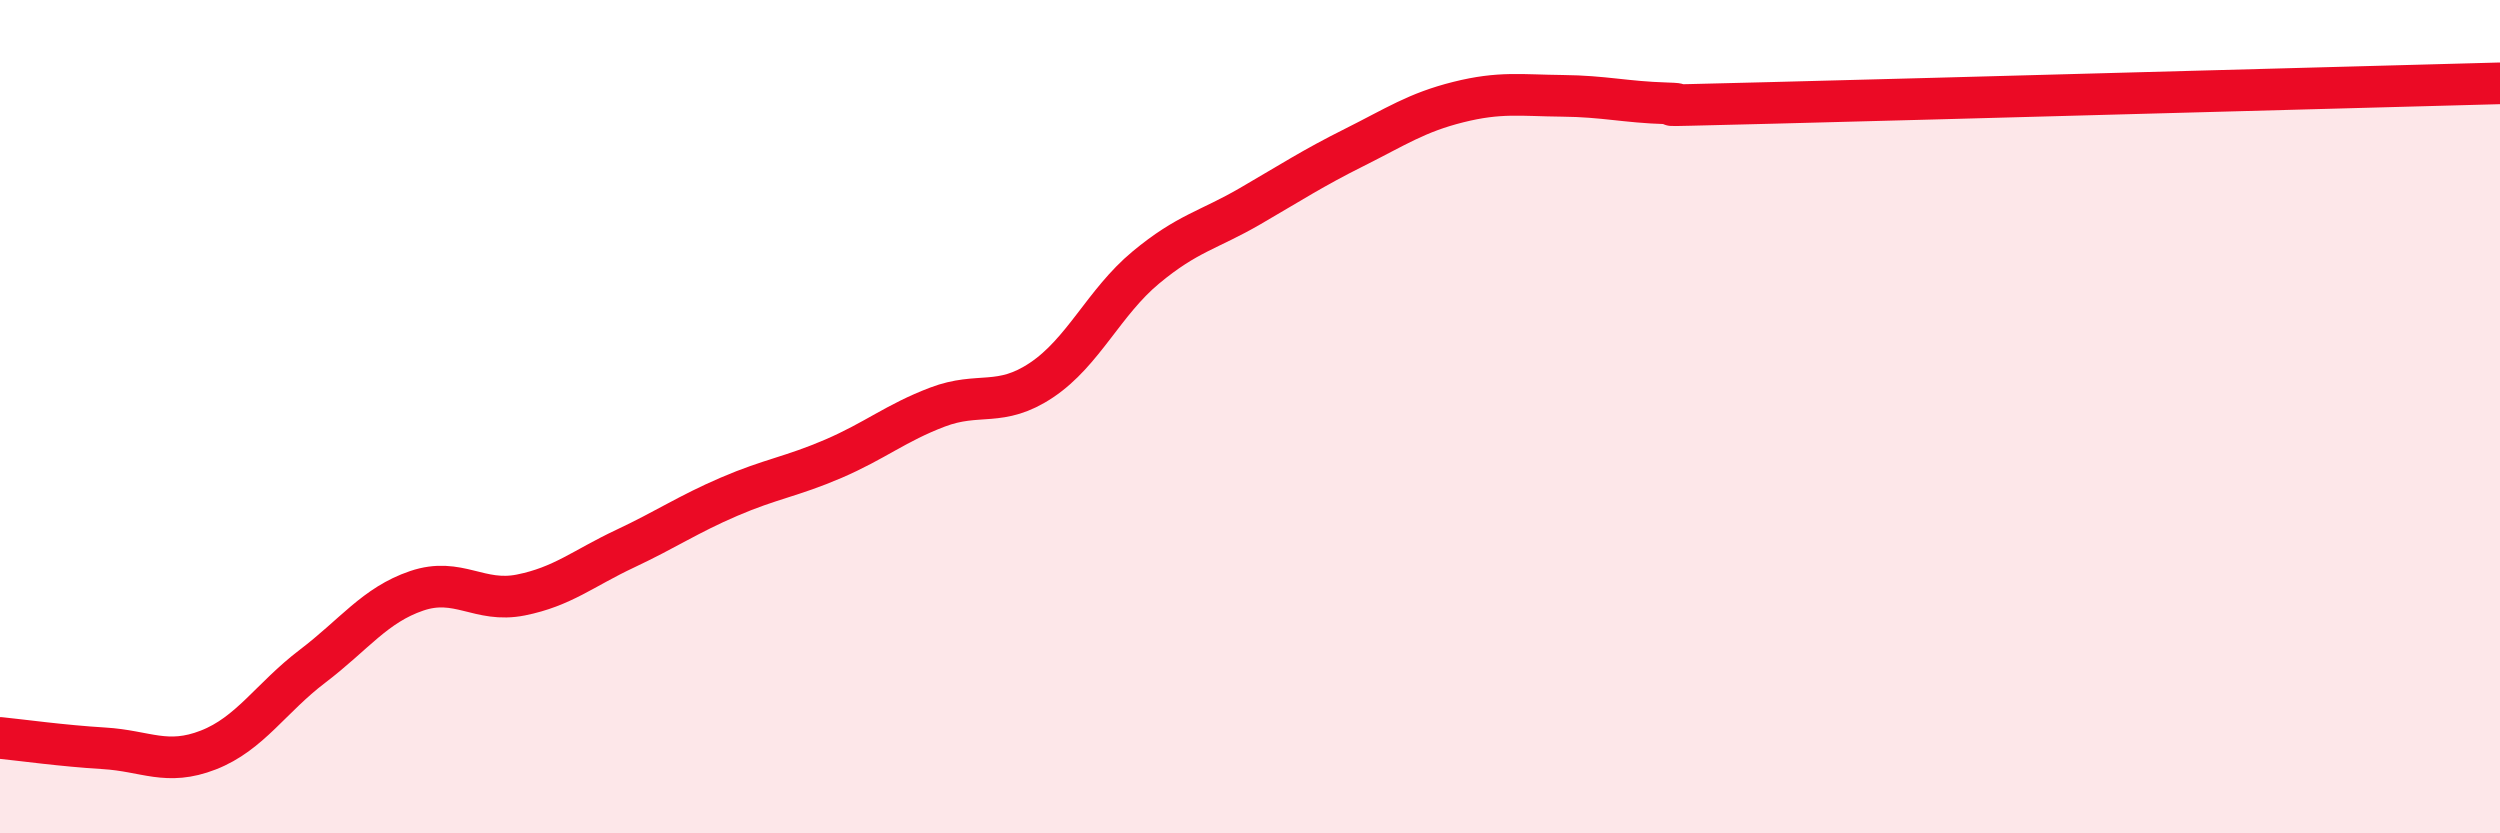
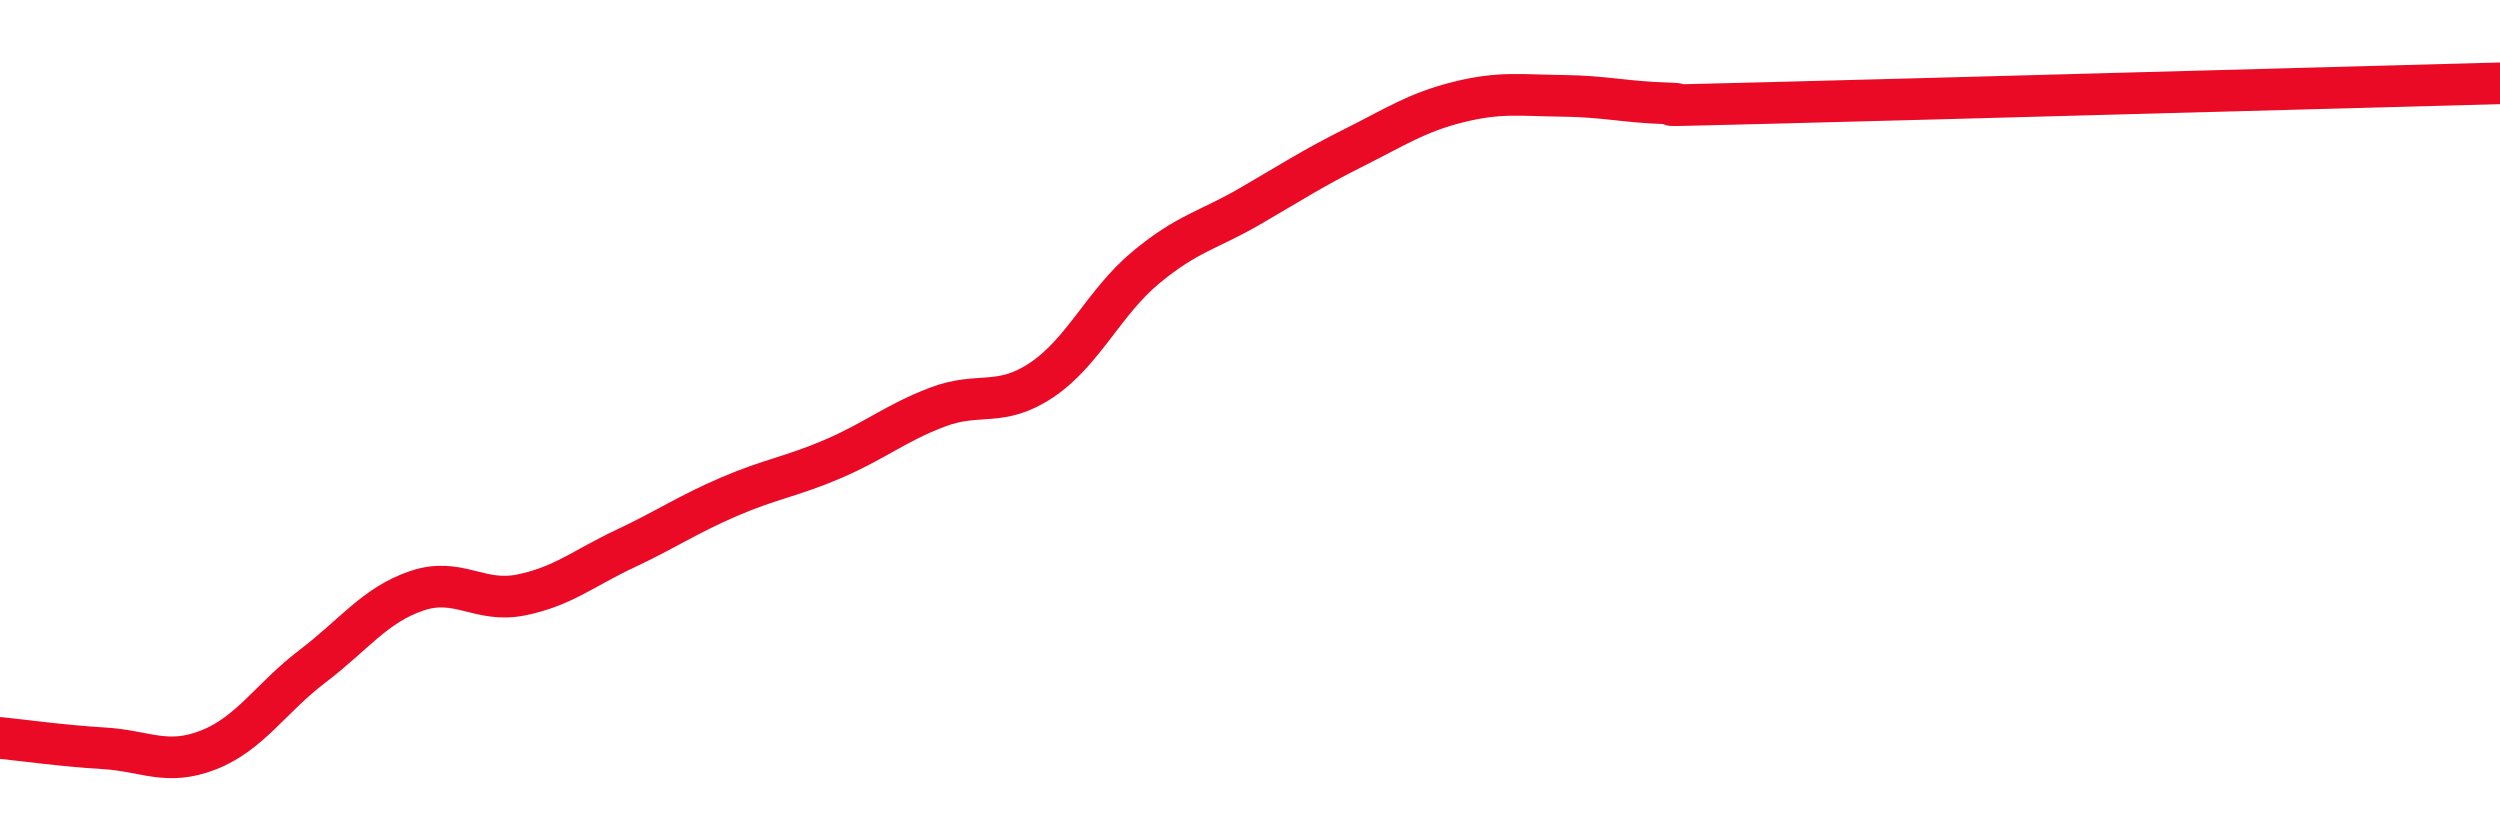
<svg xmlns="http://www.w3.org/2000/svg" width="60" height="20" viewBox="0 0 60 20">
-   <path d="M 0,17.71 C 0.5,17.76 1.5,17.9 2.5,17.96 C 3.5,18.02 4,18.39 5,18 C 6,17.61 6.5,16.75 7.5,15.99 C 8.5,15.23 9,14.52 10,14.18 C 11,13.84 11.5,14.48 12.5,14.28 C 13.5,14.08 14,13.64 15,13.17 C 16,12.7 16.5,12.35 17.5,11.92 C 18.5,11.49 19,11.44 20,11.01 C 21,10.58 21.5,10.15 22.5,9.77 C 23.5,9.39 24,9.79 25,9.12 C 26,8.45 26.5,7.25 27.5,6.42 C 28.5,5.59 29,5.53 30,4.95 C 31,4.37 31.5,4.04 32.5,3.54 C 33.5,3.04 34,2.7 35,2.45 C 36,2.2 36.5,2.29 37.5,2.3 C 38.5,2.31 39,2.45 40,2.48 C 41,2.51 38.5,2.57 42.5,2.47 C 46.5,2.37 56.5,2.09 60,2L60 20L0 20Z" fill="#EB0A25" opacity="0.1" stroke-linecap="round" stroke-linejoin="round" />
  <path d="M 0,17.71 C 0.5,17.76 1.5,17.9 2.5,17.96 C 3.5,18.02 4,18.39 5,18 C 6,17.61 6.5,16.75 7.5,15.99 C 8.5,15.23 9,14.52 10,14.18 C 11,13.84 11.5,14.48 12.5,14.28 C 13.5,14.08 14,13.64 15,13.17 C 16,12.7 16.5,12.35 17.5,11.92 C 18.5,11.49 19,11.44 20,11.01 C 21,10.58 21.5,10.15 22.5,9.77 C 23.5,9.39 24,9.79 25,9.12 C 26,8.45 26.5,7.25 27.5,6.42 C 28.5,5.59 29,5.53 30,4.95 C 31,4.37 31.5,4.04 32.5,3.54 C 33.5,3.04 34,2.7 35,2.45 C 36,2.2 36.5,2.29 37.5,2.3 C 38.5,2.31 39,2.45 40,2.48 C 41,2.51 38.5,2.57 42.5,2.47 C 46.5,2.37 56.5,2.09 60,2" stroke="#EB0A25" stroke-width="1" fill="none" stroke-linecap="round" stroke-linejoin="round" />
</svg>